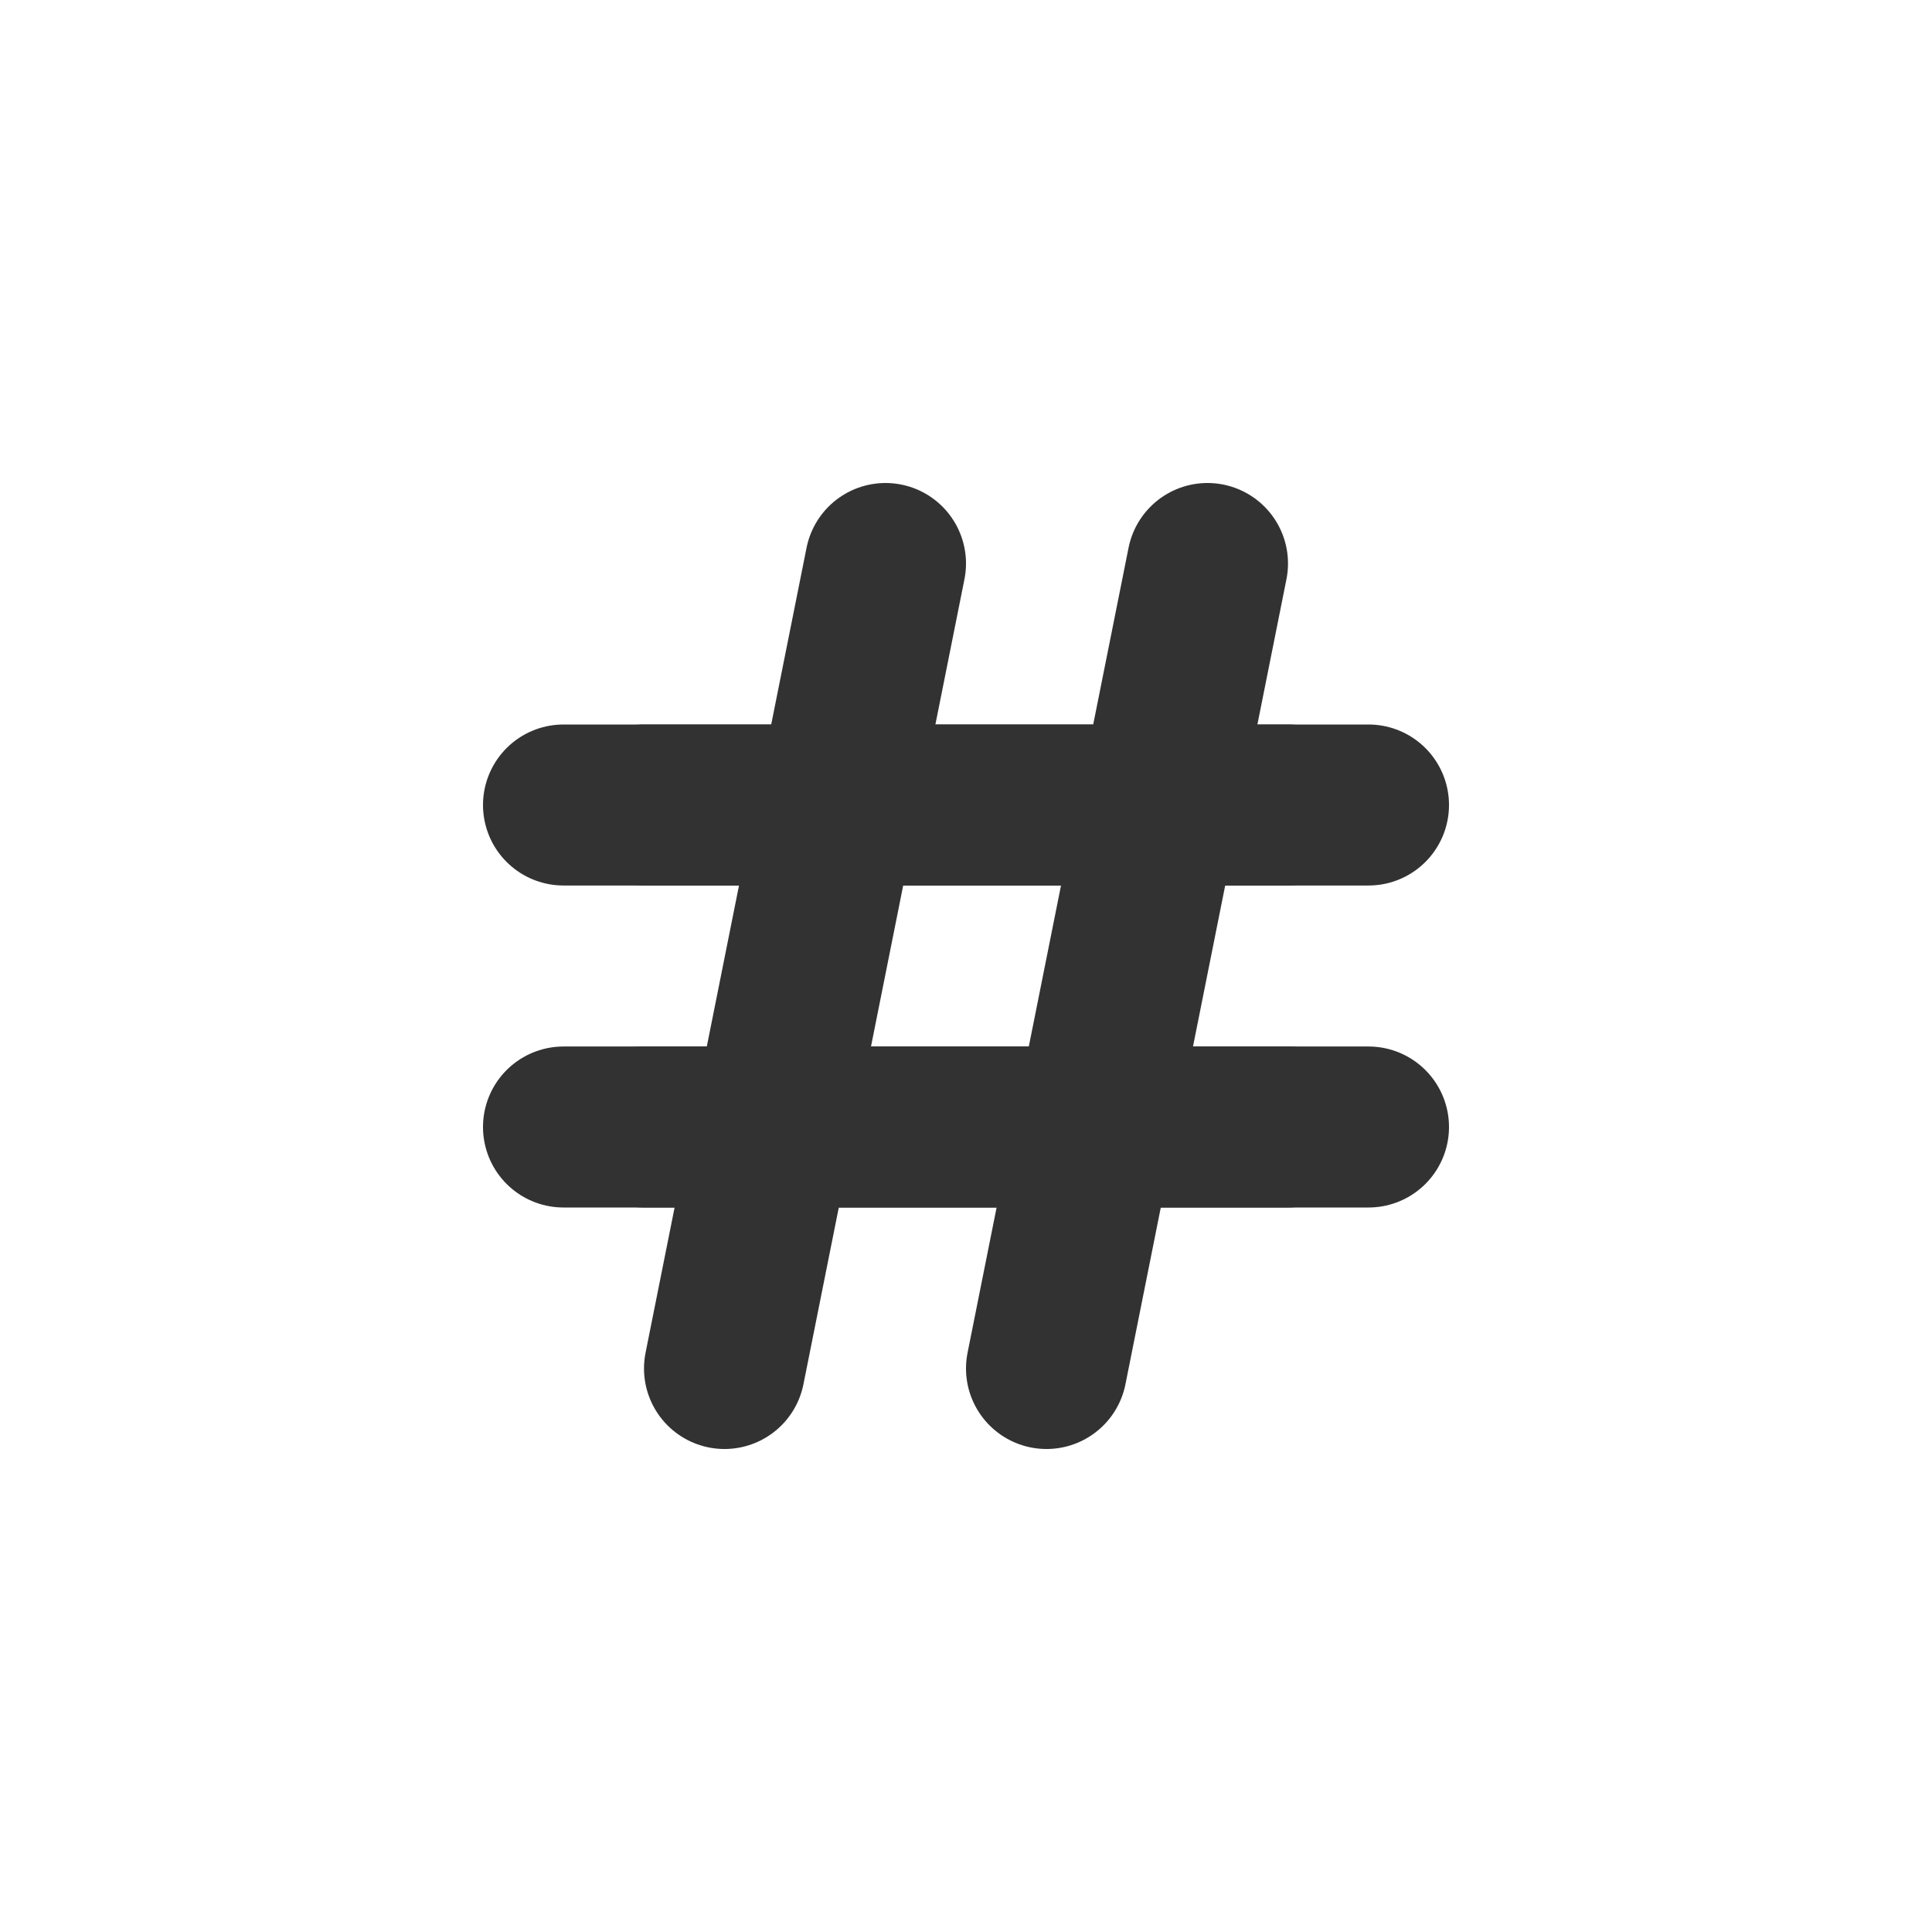
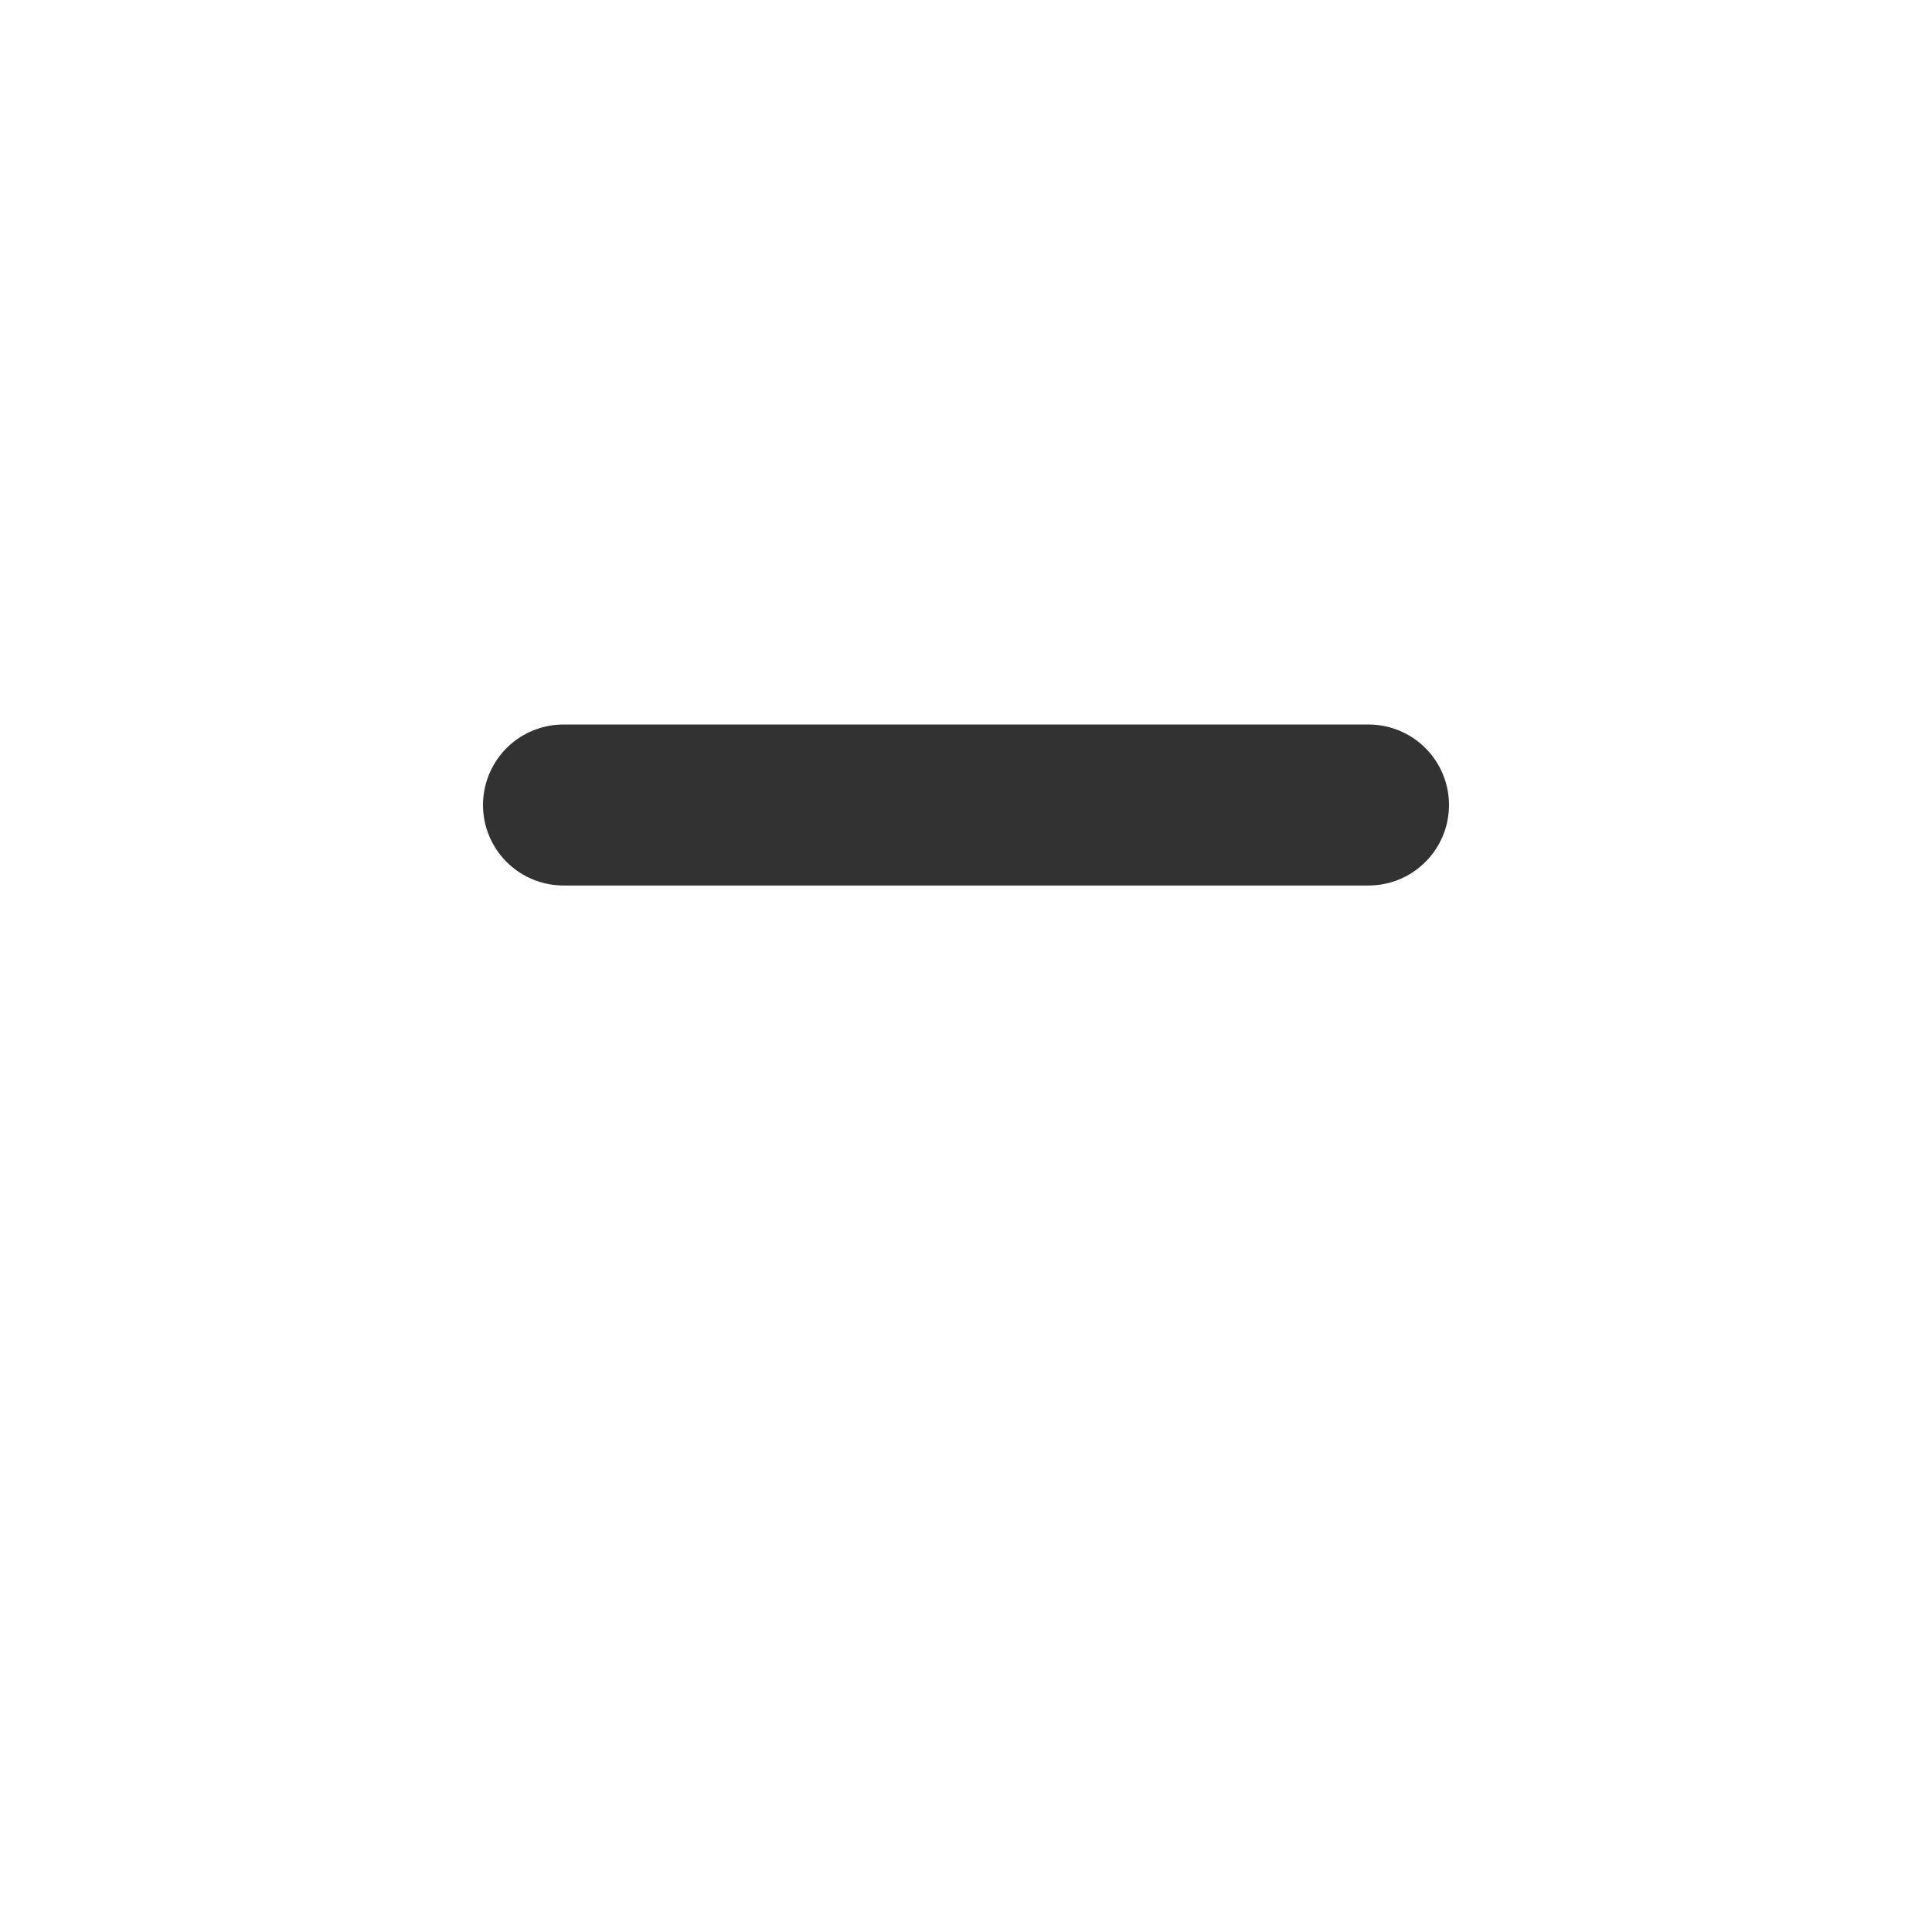
<svg xmlns="http://www.w3.org/2000/svg" width="800px" height="800px" viewBox="0 0 24 24" fill="none">
-   <path d="M8 10H16" stroke="#323232" stroke-width="2" stroke-linecap="round" stroke-linejoin="round" />
-   <path d="M8 14H16" stroke="#323232" stroke-width="2" stroke-linecap="round" stroke-linejoin="round" />
  <path d="M7 10H17" stroke="#323232" stroke-width="2" stroke-linecap="round" stroke-linejoin="round" />
-   <path d="M7 14H17" stroke="#323232" stroke-width="2" stroke-linecap="round" stroke-linejoin="round" />
-   <path d="M9 17L11 7" stroke="#323232" stroke-width="2" stroke-linecap="round" stroke-linejoin="round" />
-   <path d="M13 17L15 7" stroke="#323232" stroke-width="2" stroke-linecap="round" stroke-linejoin="round" />
</svg>